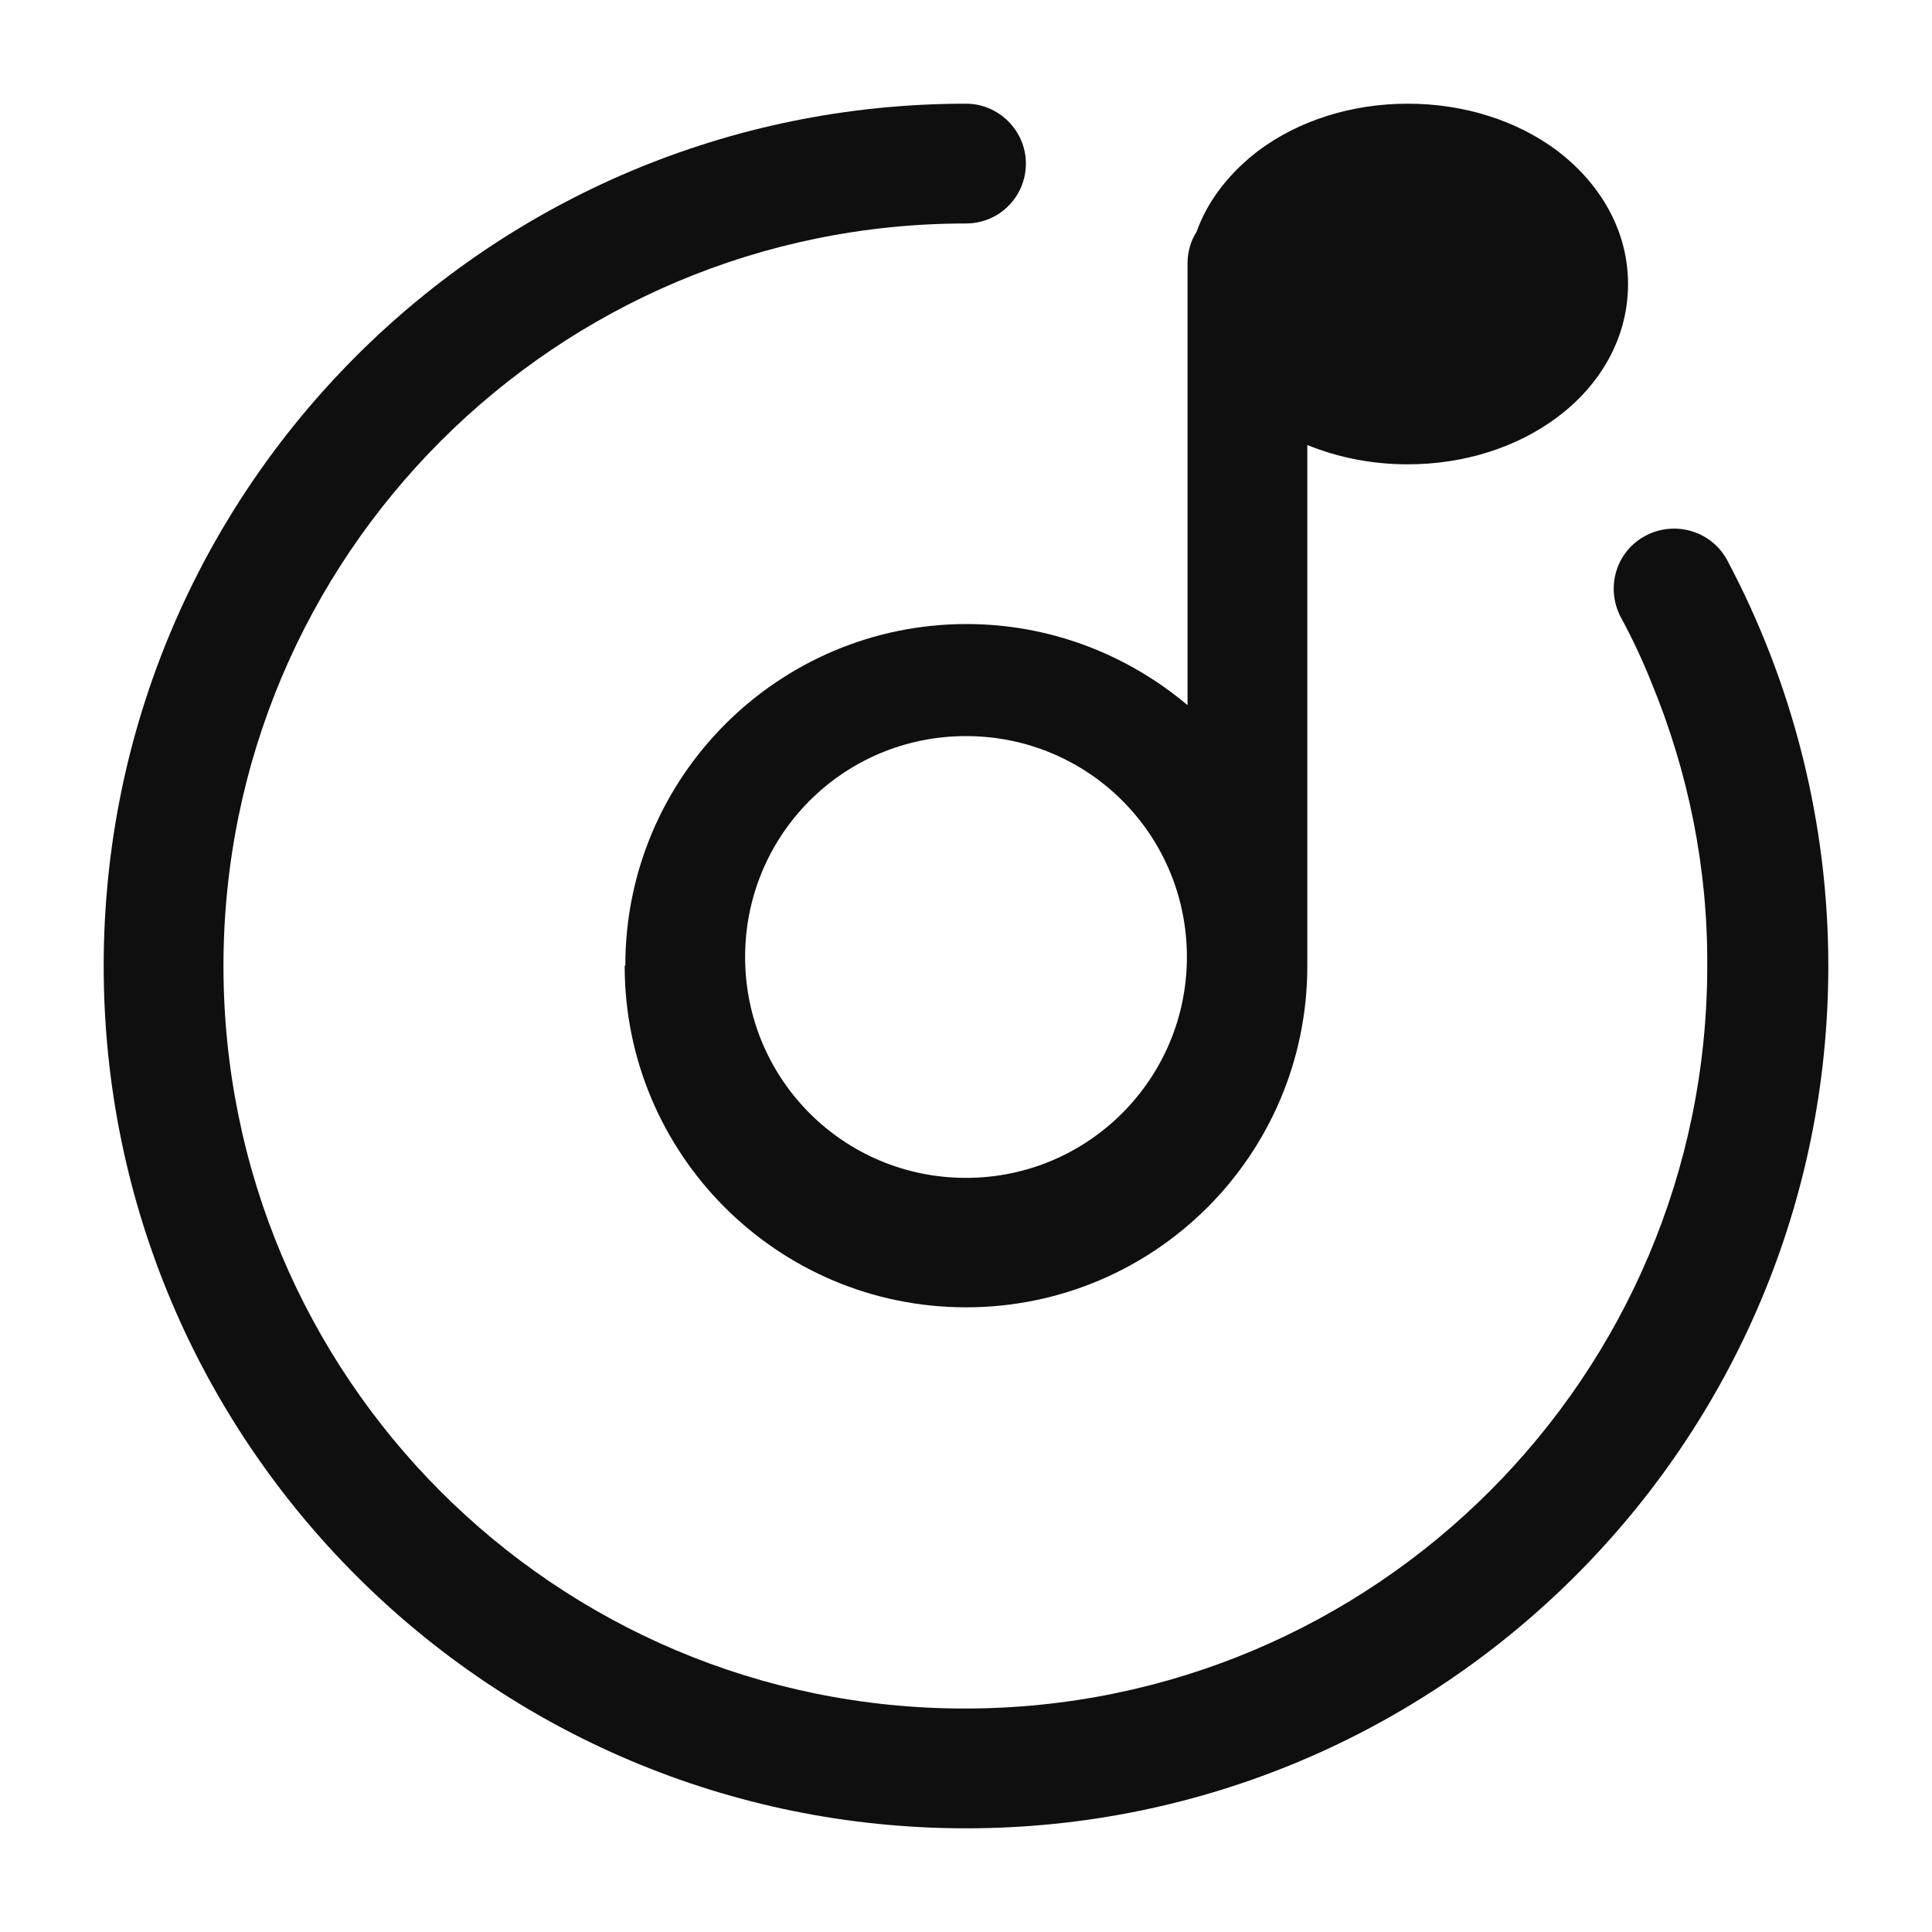
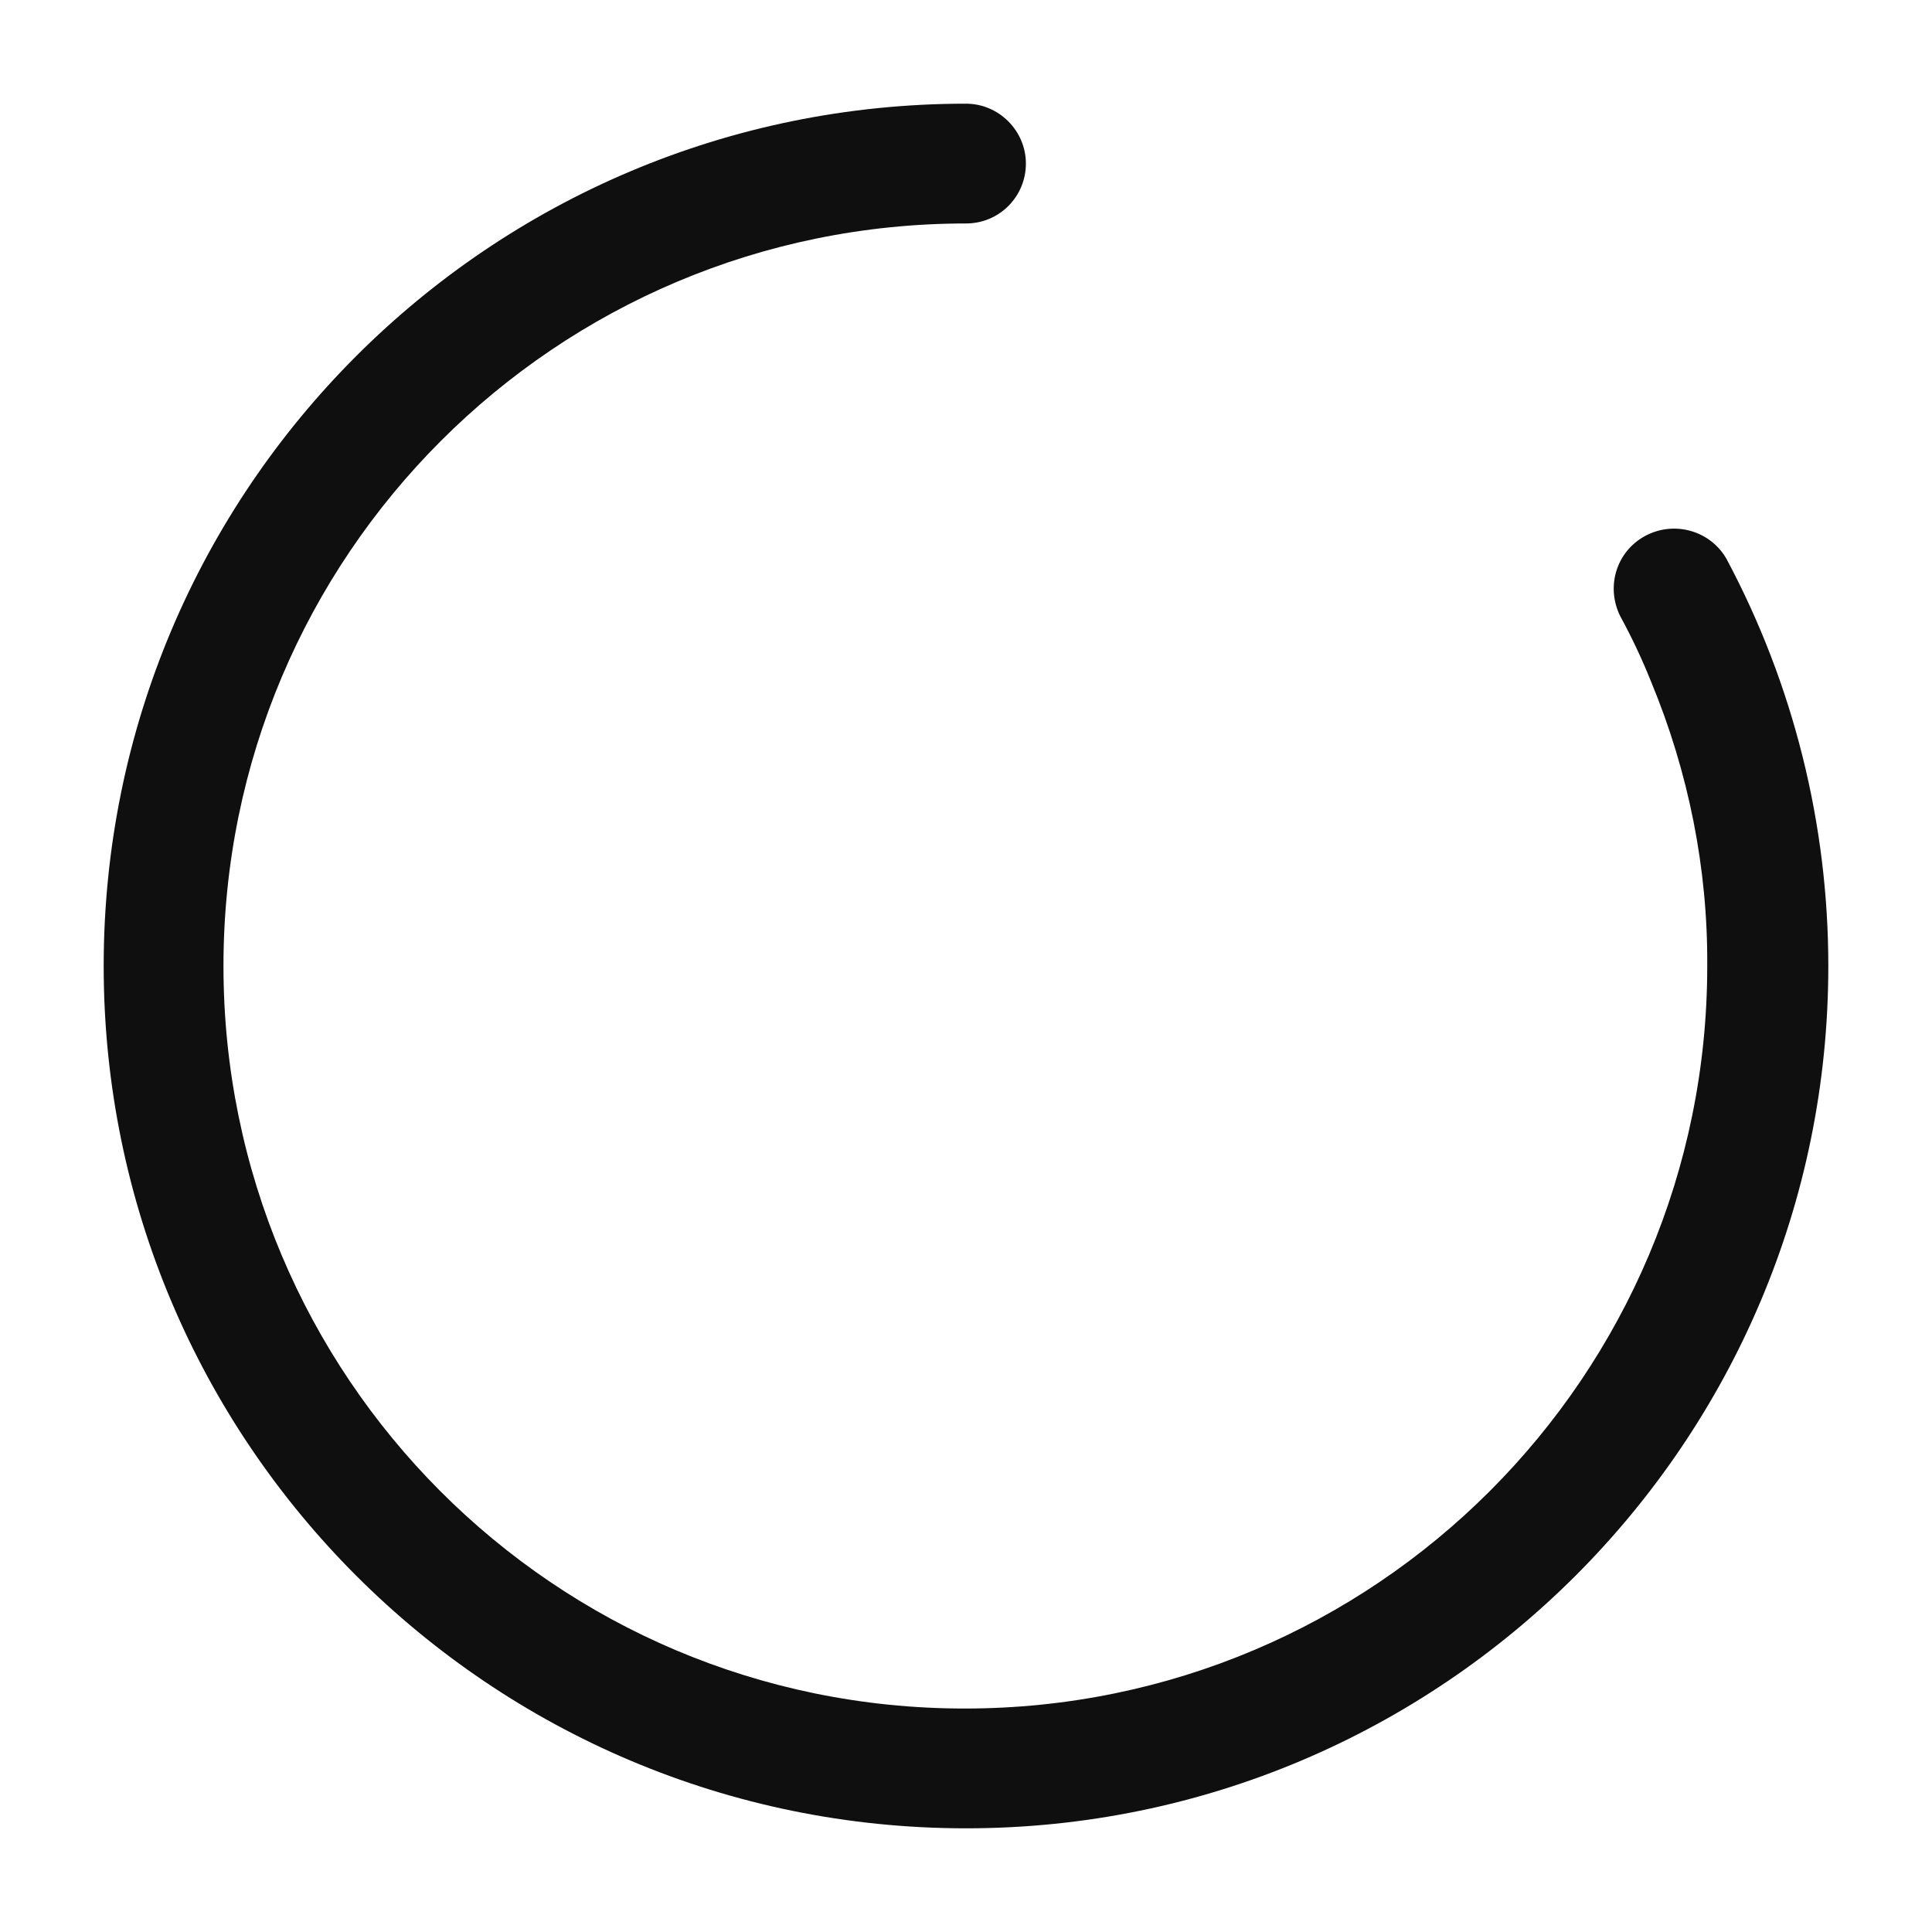
<svg xmlns="http://www.w3.org/2000/svg" id="_图层_1" data-name="图层 1" viewBox="0 0 30 30">
  <defs>
    <style>
      .cls-1 {
        fill: #0f0f0f;
      }
    </style>
  </defs>
  <path class="cls-1" d="M26.81,8.68c-.25-.44-.81-.6-1.26-.36-.45,.24-.62,.79-.39,1.25,.18,.33,.34,.67,.48,1.02,.58,1.4,.88,2.9,.87,4.41,0,6.37-5.16,11.53-11.53,11.53S3.47,21.37,3.47,15,8.63,3.47,15,3.47c.52,0,.93-.42,.93-.93s-.42-.93-.93-.93C7.6,1.61,1.61,7.6,1.61,15s6,13.39,13.39,13.39,13.39-6,13.39-13.39c0-2.2-.54-4.37-1.58-6.32Z" />
-   <path class="cls-1" d="M9.7,15c0,2.92,2.37,5.3,5.3,5.3s5.3-2.37,5.3-5.3V6.91c.49,.2,1.02,.3,1.56,.3,.87,0,1.69-.26,2.32-.73,.63-.47,1.1-1.19,1.1-2.07s-.48-1.6-1.1-2.07c-.63-.47-1.45-.73-2.32-.73s-1.69,.26-2.32,.73c-.42,.32-.78,.75-.96,1.26-.09,.14-.14,.31-.14,.49v6.86c-.96-.81-2.17-1.26-3.43-1.26-2.92,0-5.3,2.37-5.3,5.3ZM20.3,4.41s0,0,0,0,0,0,0,0h0Zm-1.87,10.45c0,1.89-1.53,3.43-3.43,3.43s-3.43-1.53-3.43-3.43,1.53-3.43,3.43-3.43,3.43,1.53,3.43,3.43Z" />
</svg>